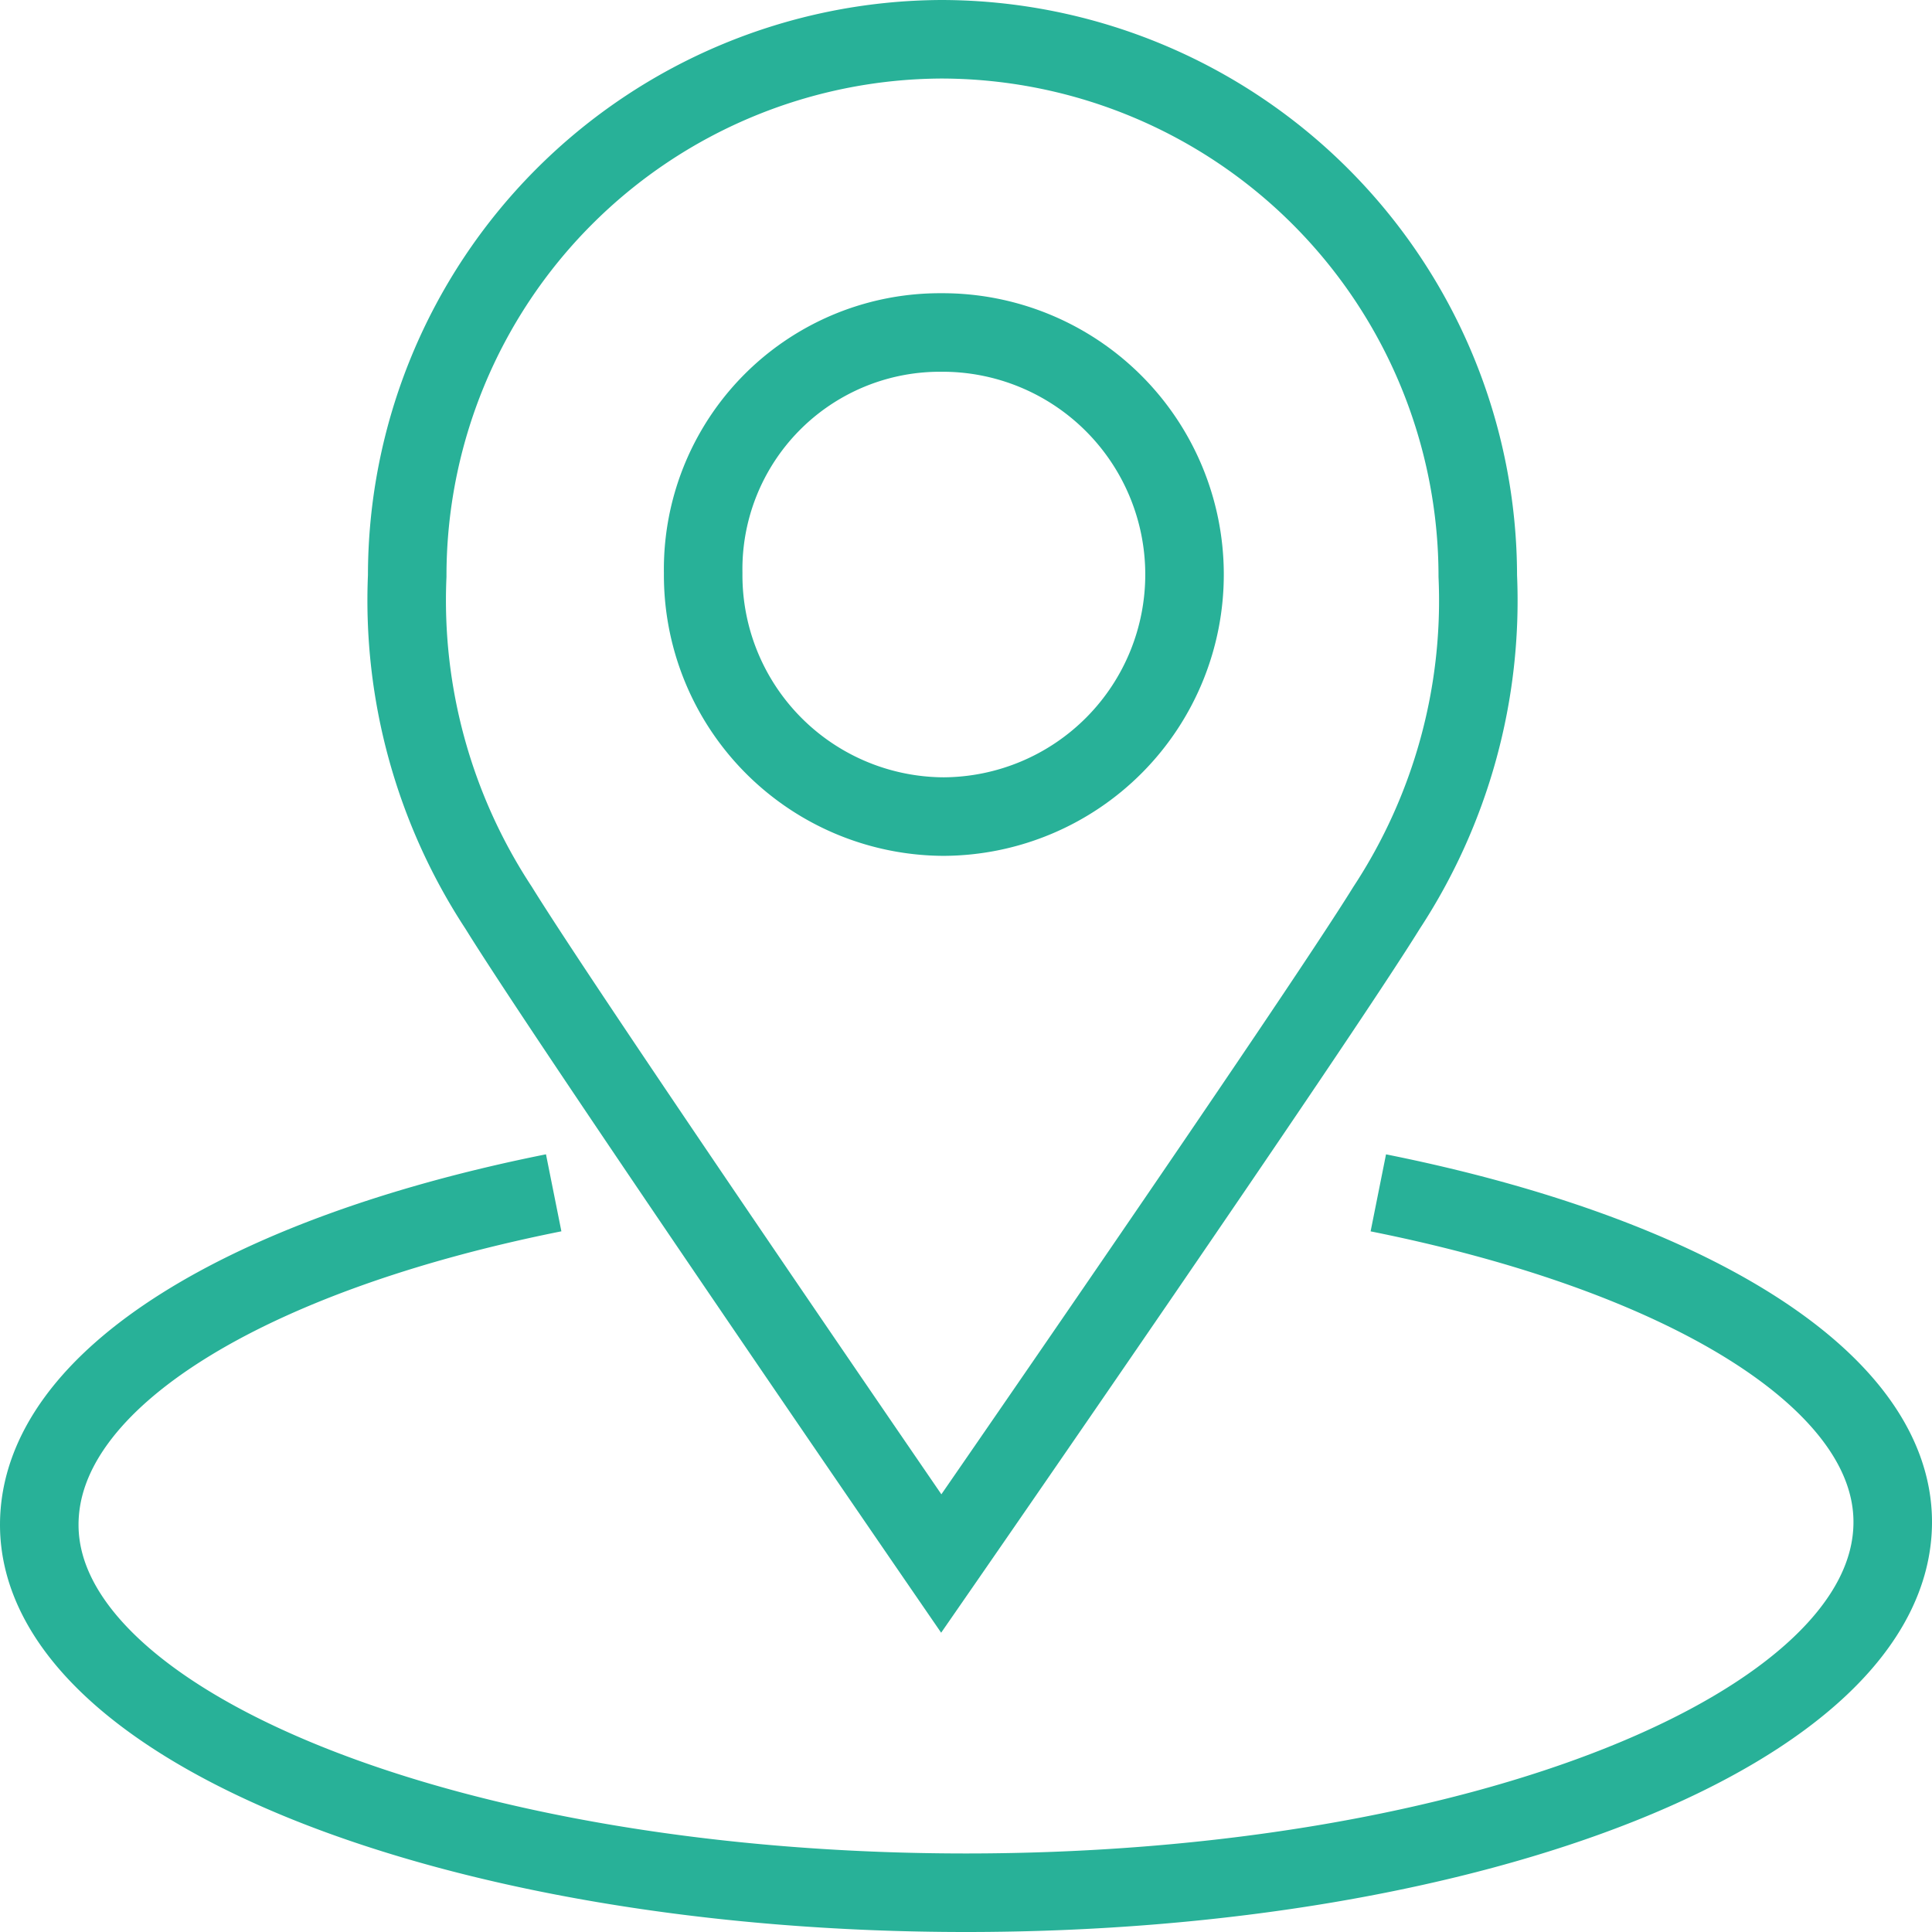
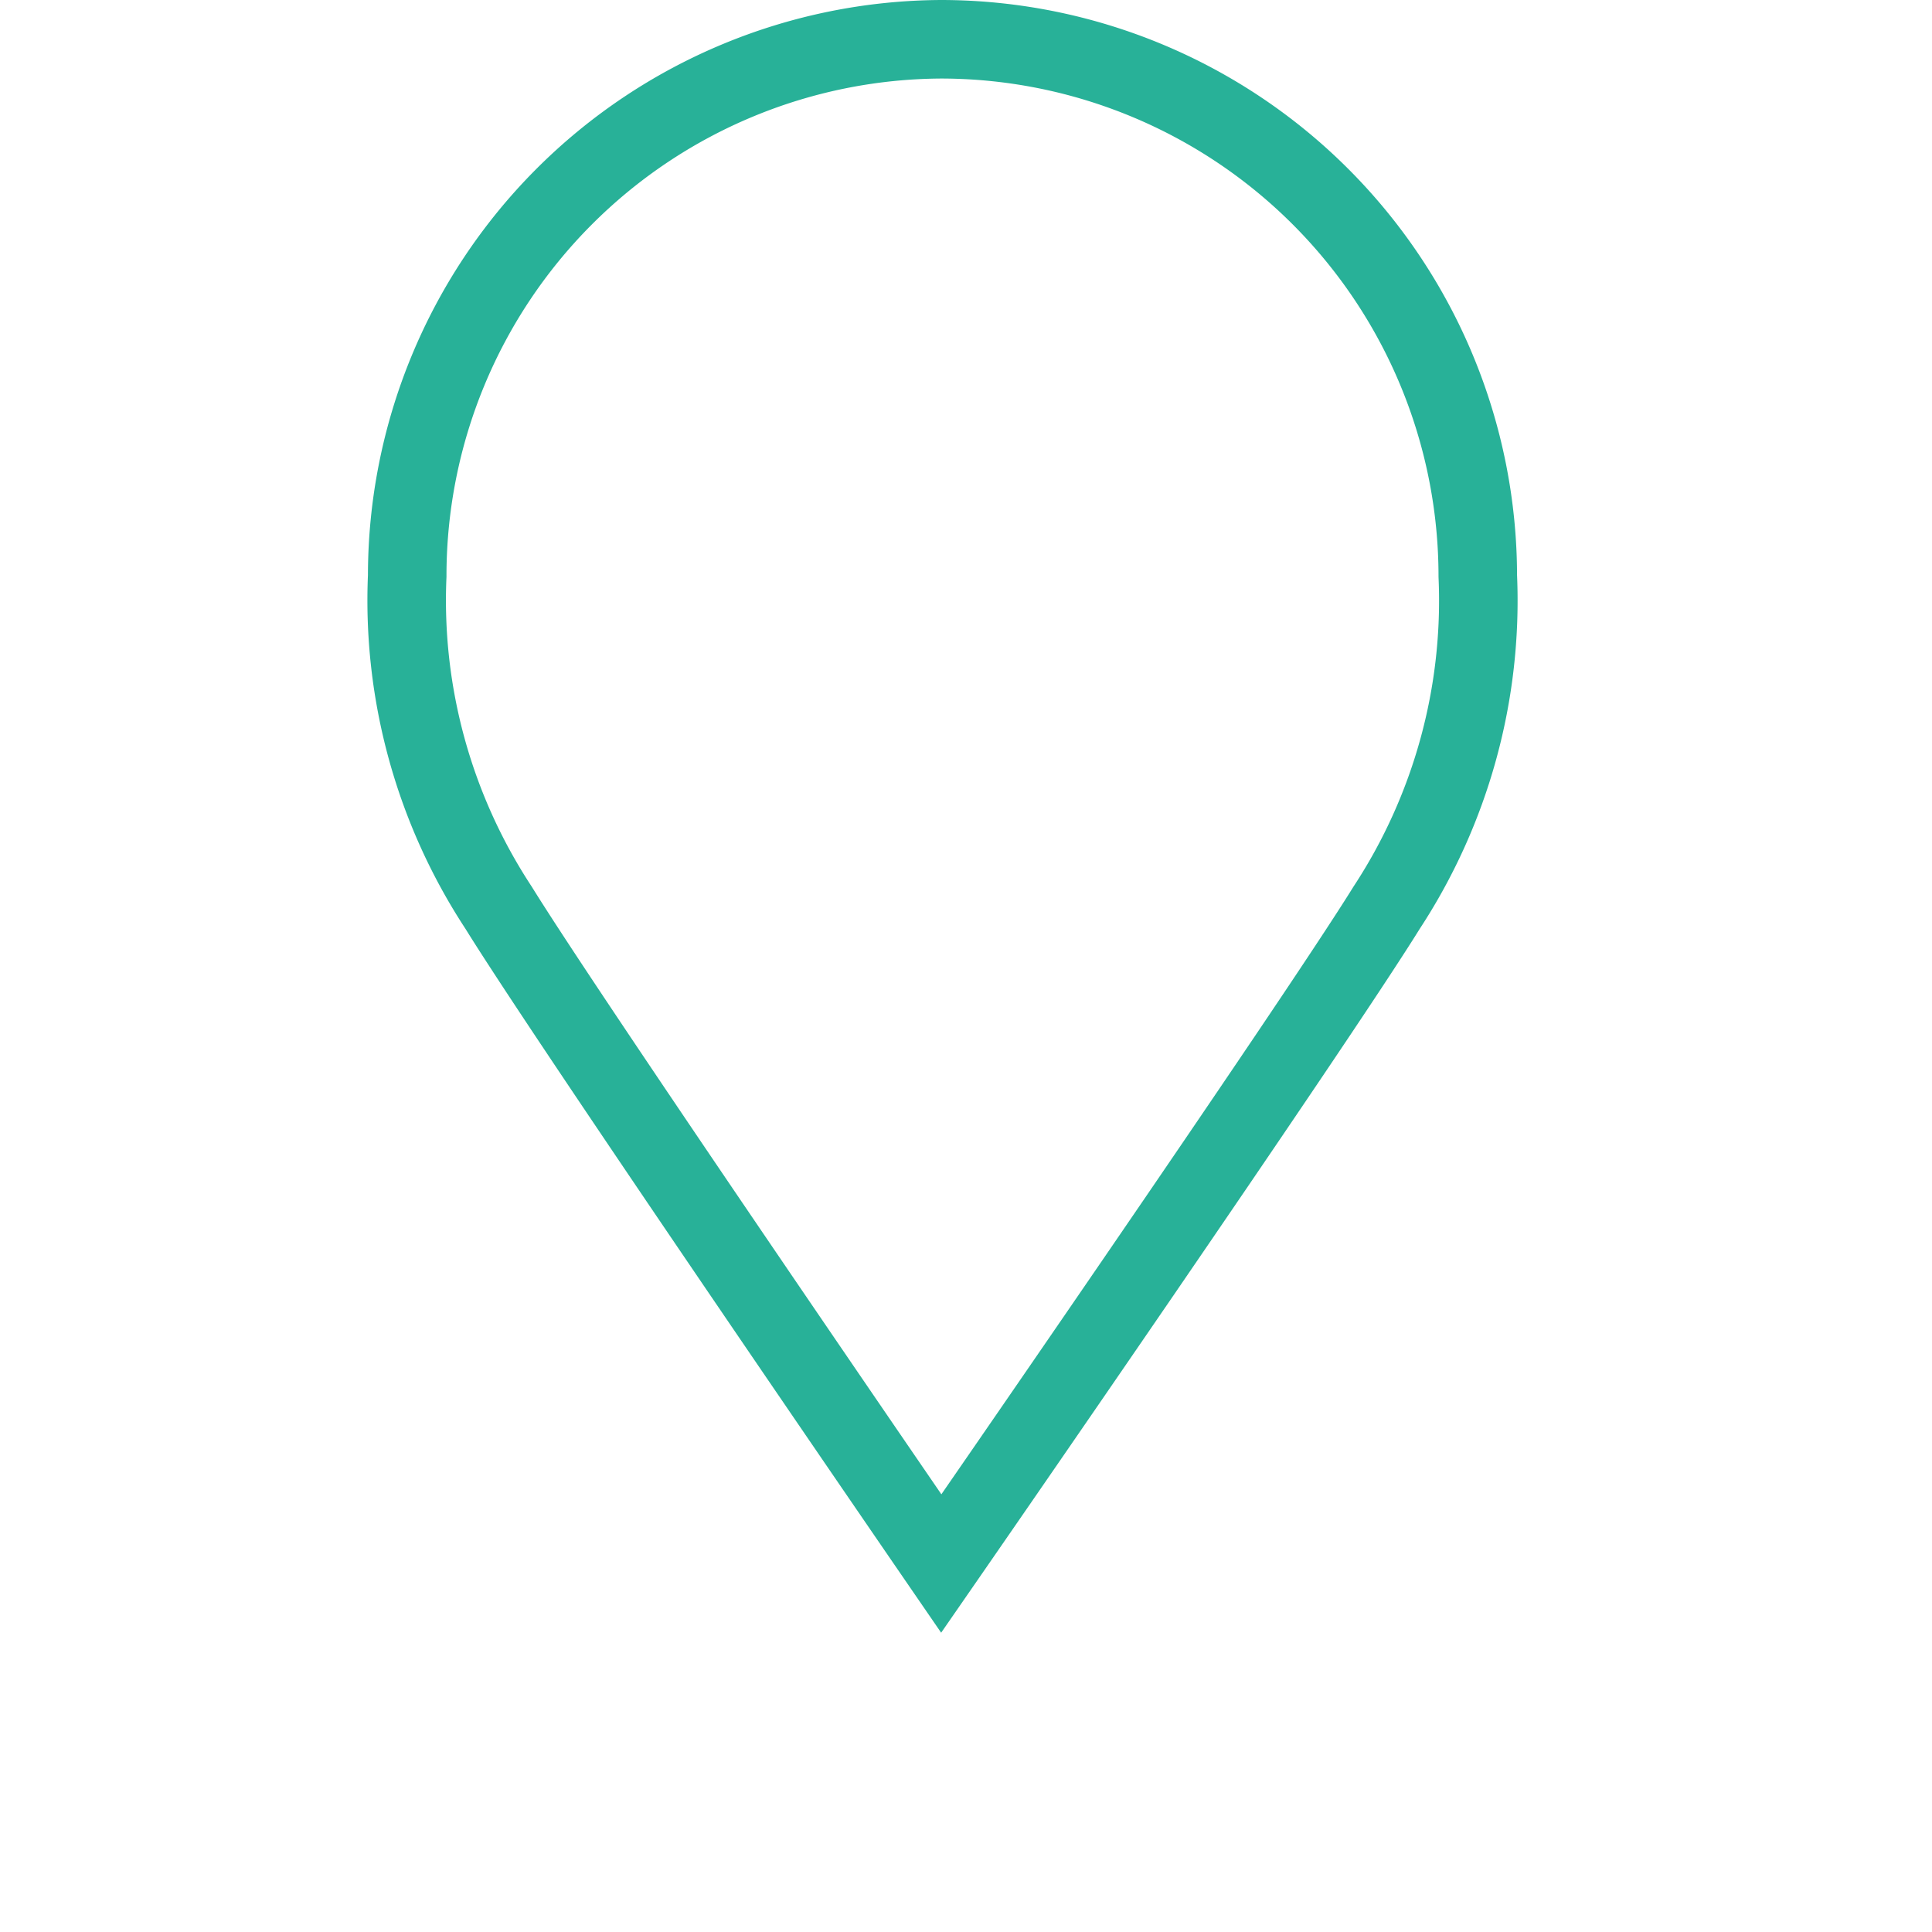
<svg xmlns="http://www.w3.org/2000/svg" id="contact-icon" width="49.2" height="49.2" viewBox="0 0 49.2 49.2">
-   <path id="Path_3376" data-name="Path 3376" d="M14.1,33.509C6.354,35.059,1,38.229,1,41.963c0,5.143,10.567,9.37,23.6,9.37s23.6-4.227,23.6-9.44c0-3.663-5.354-6.833-13.1-8.383M23.966,11.6h0a6.164,6.164,0,0,1,.07,12.328h0a6.149,6.149,0,0,1-6.129-6.2A6.029,6.029,0,0,1,23.966,11.6Z" transform="translate(0 -3.133)" fill="none" stroke="#28b198" stroke-miterlimit="10" stroke-width="2" />
  <path id="Path_3377" data-name="Path 3377" d="M27.9,1A13.68,13.68,0,0,1,41.563,14.667a14.261,14.261,0,0,1-2.325,8.454C37.407,26.08,27.9,39.817,27.9,39.817s-9.44-13.737-11.272-16.7A14.26,14.26,0,0,1,14.3,14.667,13.665,13.665,0,0,1,27.9,1Z" transform="translate(-3.93)" fill="none" stroke="#28b198" stroke-miterlimit="10" stroke-width="2" />
</svg>